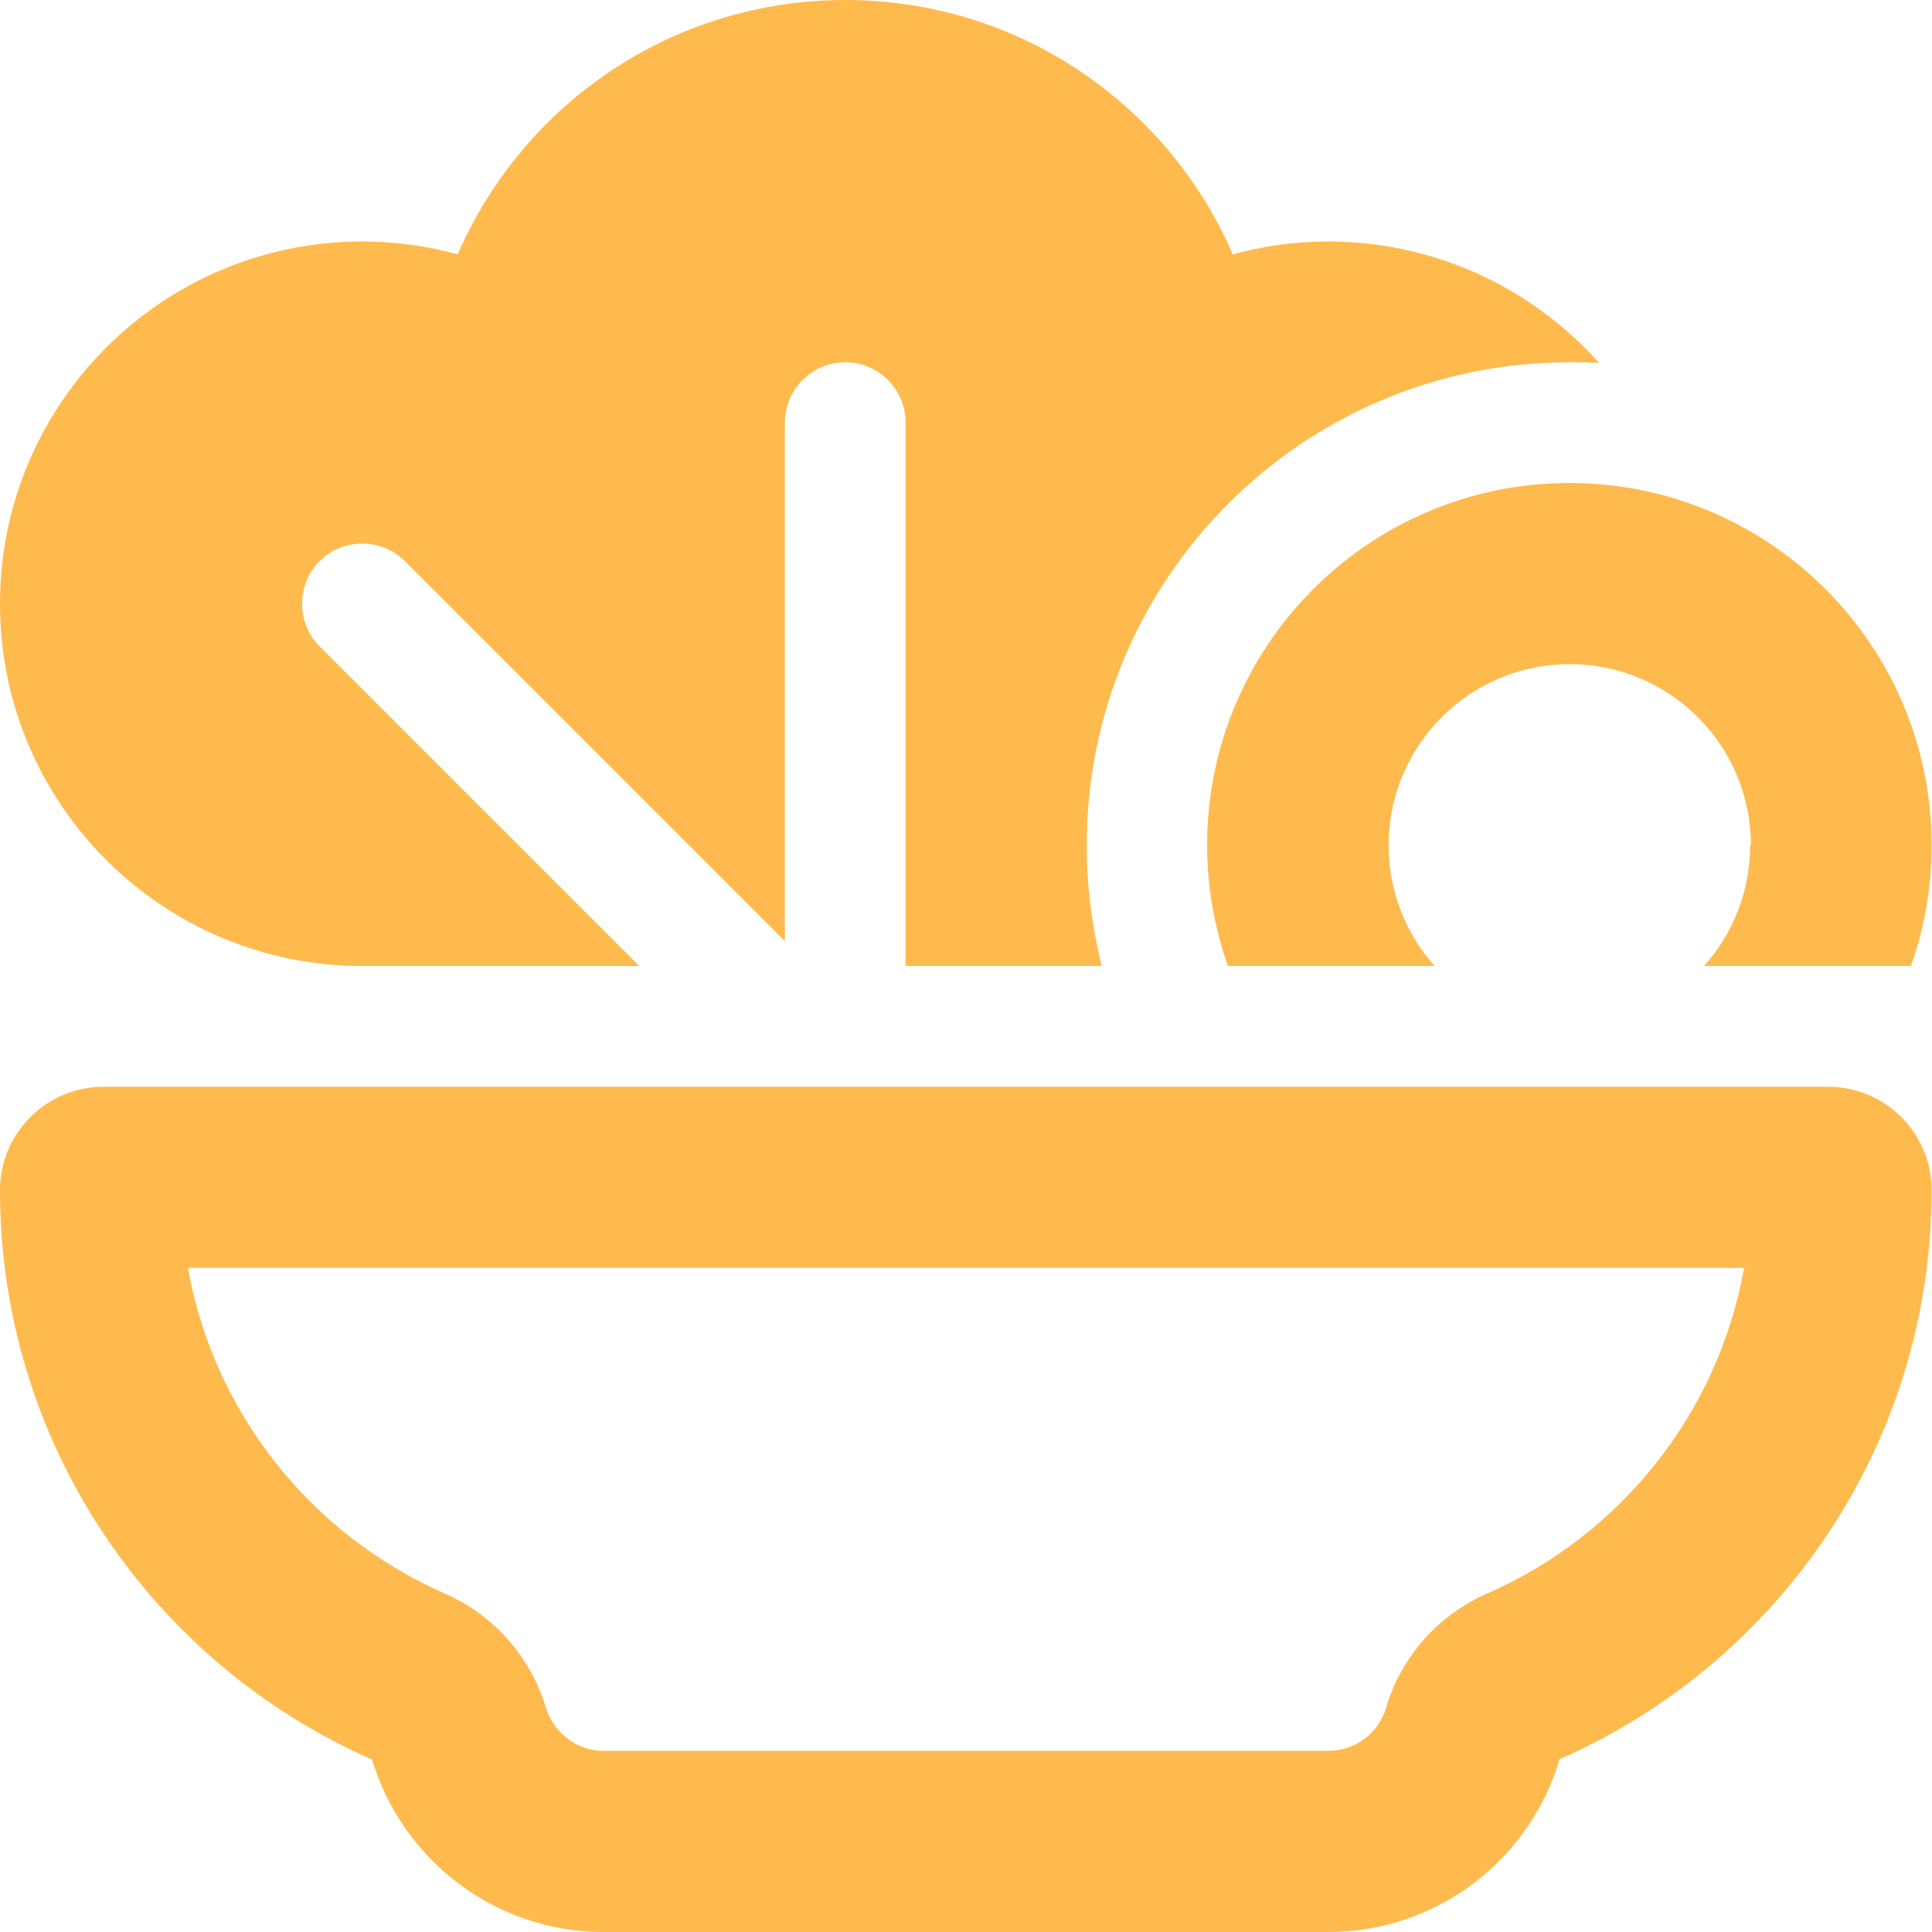
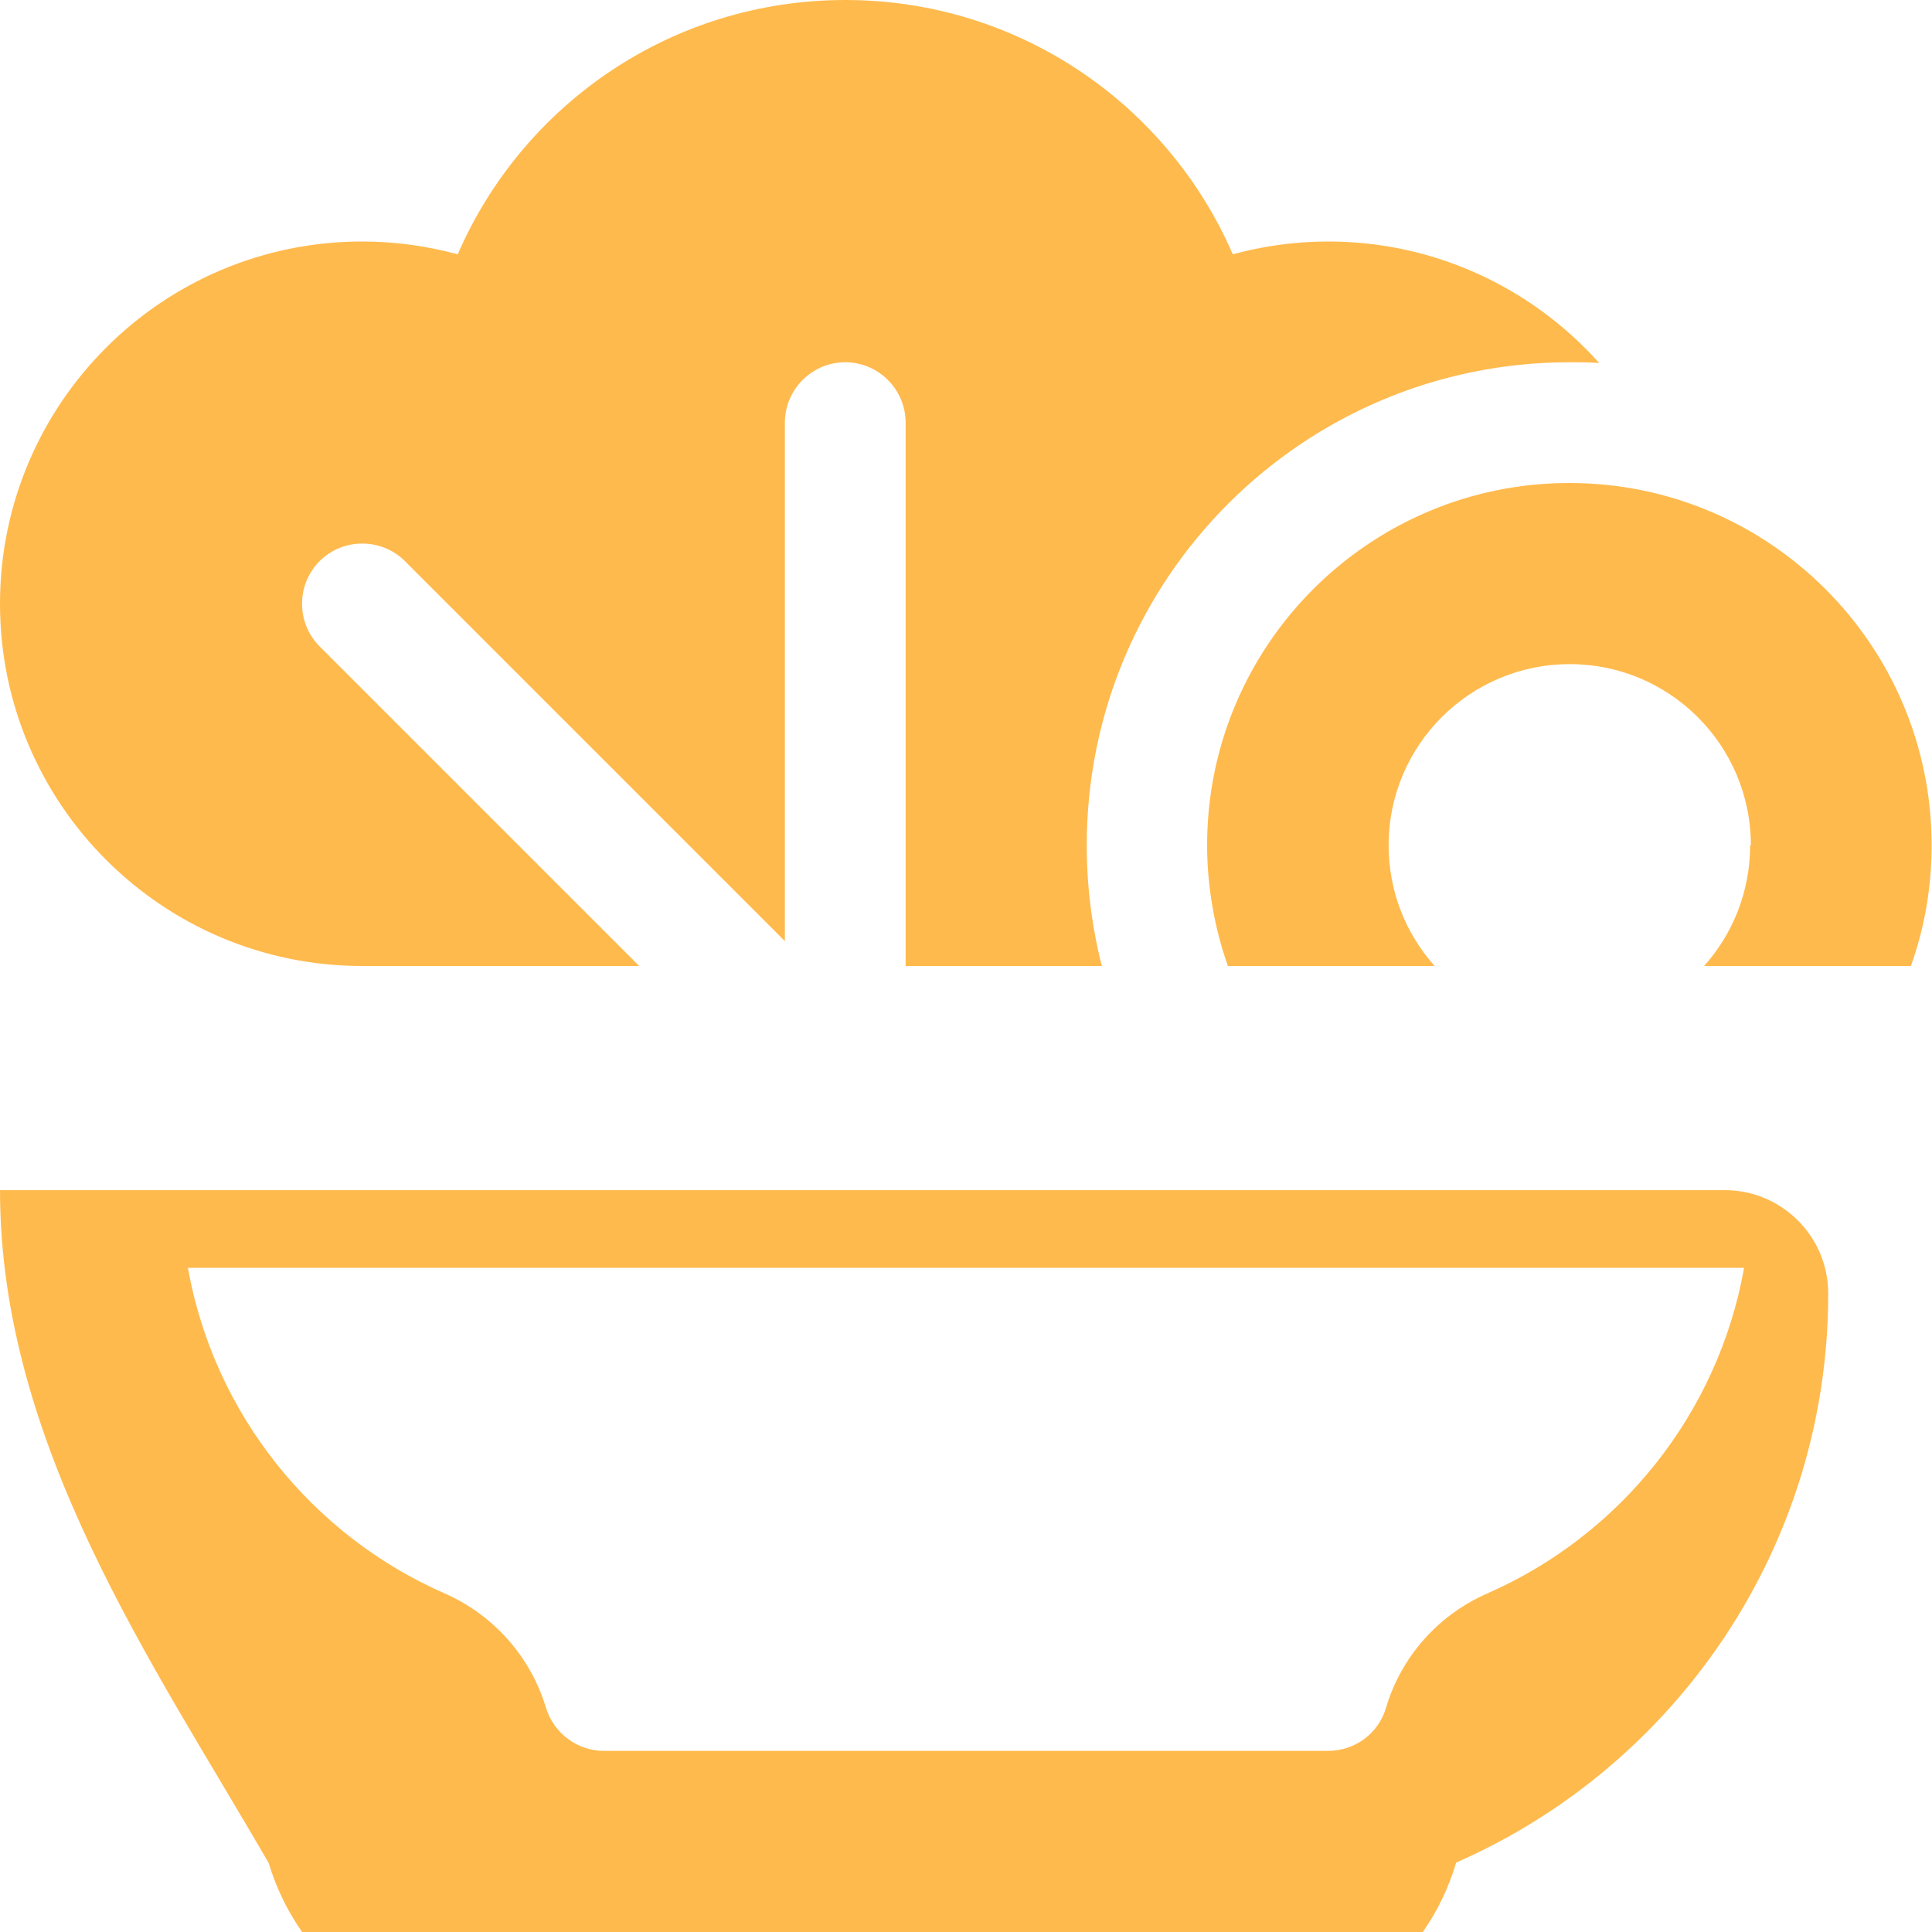
<svg xmlns="http://www.w3.org/2000/svg" id="Layer_1" version="1.1" viewBox="0 0 512 512">
  <defs>
    <style> .st0 { fill: #ffba4d; } </style>
  </defs>
-   <path class="st0" d="M416,96c-70.7,0-128,57.3-128,128,0,11,1.4,21.8,4,32h-52V112c0-8.8-7.2-16-16-16s-16,7.2-16,16v137.4l-100.7-100.7c-6.2-6.2-16.4-6.2-22.6,0s-6.2,16.4,0,22.6l84.7,84.7h-73.4C43,256,0,213,0,160s43-96,96-96c8.7,0,17.2,1.2,25.3,3.4C138.5,27.7,178,0,224,0s85.5,27.7,102.7,67.4c8-2.2,16.5-3.4,25.3-3.4,28.5,0,54.2,12.5,71.8,32.2-2.6-.2-5.2-.2-7.8-.2ZM117.9,422.3c12.9,5.7,22.7,16.7,26.8,30.3,2,6.6,8.2,11.4,15.3,11.4h192c7.2,0,13.4-4.8,15.3-11.4,4-13.5,13.8-24.6,26.8-30.3,35.2-15.4,61.2-47.6,68.1-86.3H49.8c6.9,38.7,32.9,70.9,68.1,86.3ZM0,315.4c0-15.1,12.3-27.4,27.4-27.4h457.1c15.1,0,27.4,12.3,27.4,27.4,0,67.4-40.6,125.4-98.6,150.8-7.8,26.5-32.3,45.8-61.3,45.8h-192c-29,0-53.5-19.3-61.4-45.7C40.6,440.8,0,382.9,0,315.4ZM464,224c0-26.5-21.5-48-48-48s-48,21.5-48,48c0,12.3,4.6,23.5,12.2,32h-54.8c-3.5-10-5.5-20.8-5.5-32,0-53,43-96,96-96s96,43,96,96c0,11.2-1.9,22-5.5,32h-54.8c7.6-8.5,12.2-19.7,12.2-32h.2Z" />
+   <path class="st0" d="M416,96c-70.7,0-128,57.3-128,128,0,11,1.4,21.8,4,32h-52V112c0-8.8-7.2-16-16-16s-16,7.2-16,16v137.4l-100.7-100.7c-6.2-6.2-16.4-6.2-22.6,0s-6.2,16.4,0,22.6l84.7,84.7h-73.4C43,256,0,213,0,160s43-96,96-96c8.7,0,17.2,1.2,25.3,3.4C138.5,27.7,178,0,224,0s85.5,27.7,102.7,67.4c8-2.2,16.5-3.4,25.3-3.4,28.5,0,54.2,12.5,71.8,32.2-2.6-.2-5.2-.2-7.8-.2ZM117.9,422.3c12.9,5.7,22.7,16.7,26.8,30.3,2,6.6,8.2,11.4,15.3,11.4h192c7.2,0,13.4-4.8,15.3-11.4,4-13.5,13.8-24.6,26.8-30.3,35.2-15.4,61.2-47.6,68.1-86.3H49.8c6.9,38.7,32.9,70.9,68.1,86.3ZM0,315.4h457.1c15.1,0,27.4,12.3,27.4,27.4,0,67.4-40.6,125.4-98.6,150.8-7.8,26.5-32.3,45.8-61.3,45.8h-192c-29,0-53.5-19.3-61.4-45.7C40.6,440.8,0,382.9,0,315.4ZM464,224c0-26.5-21.5-48-48-48s-48,21.5-48,48c0,12.3,4.6,23.5,12.2,32h-54.8c-3.5-10-5.5-20.8-5.5-32,0-53,43-96,96-96s96,43,96,96c0,11.2-1.9,22-5.5,32h-54.8c7.6-8.5,12.2-19.7,12.2-32h.2Z" />
</svg>